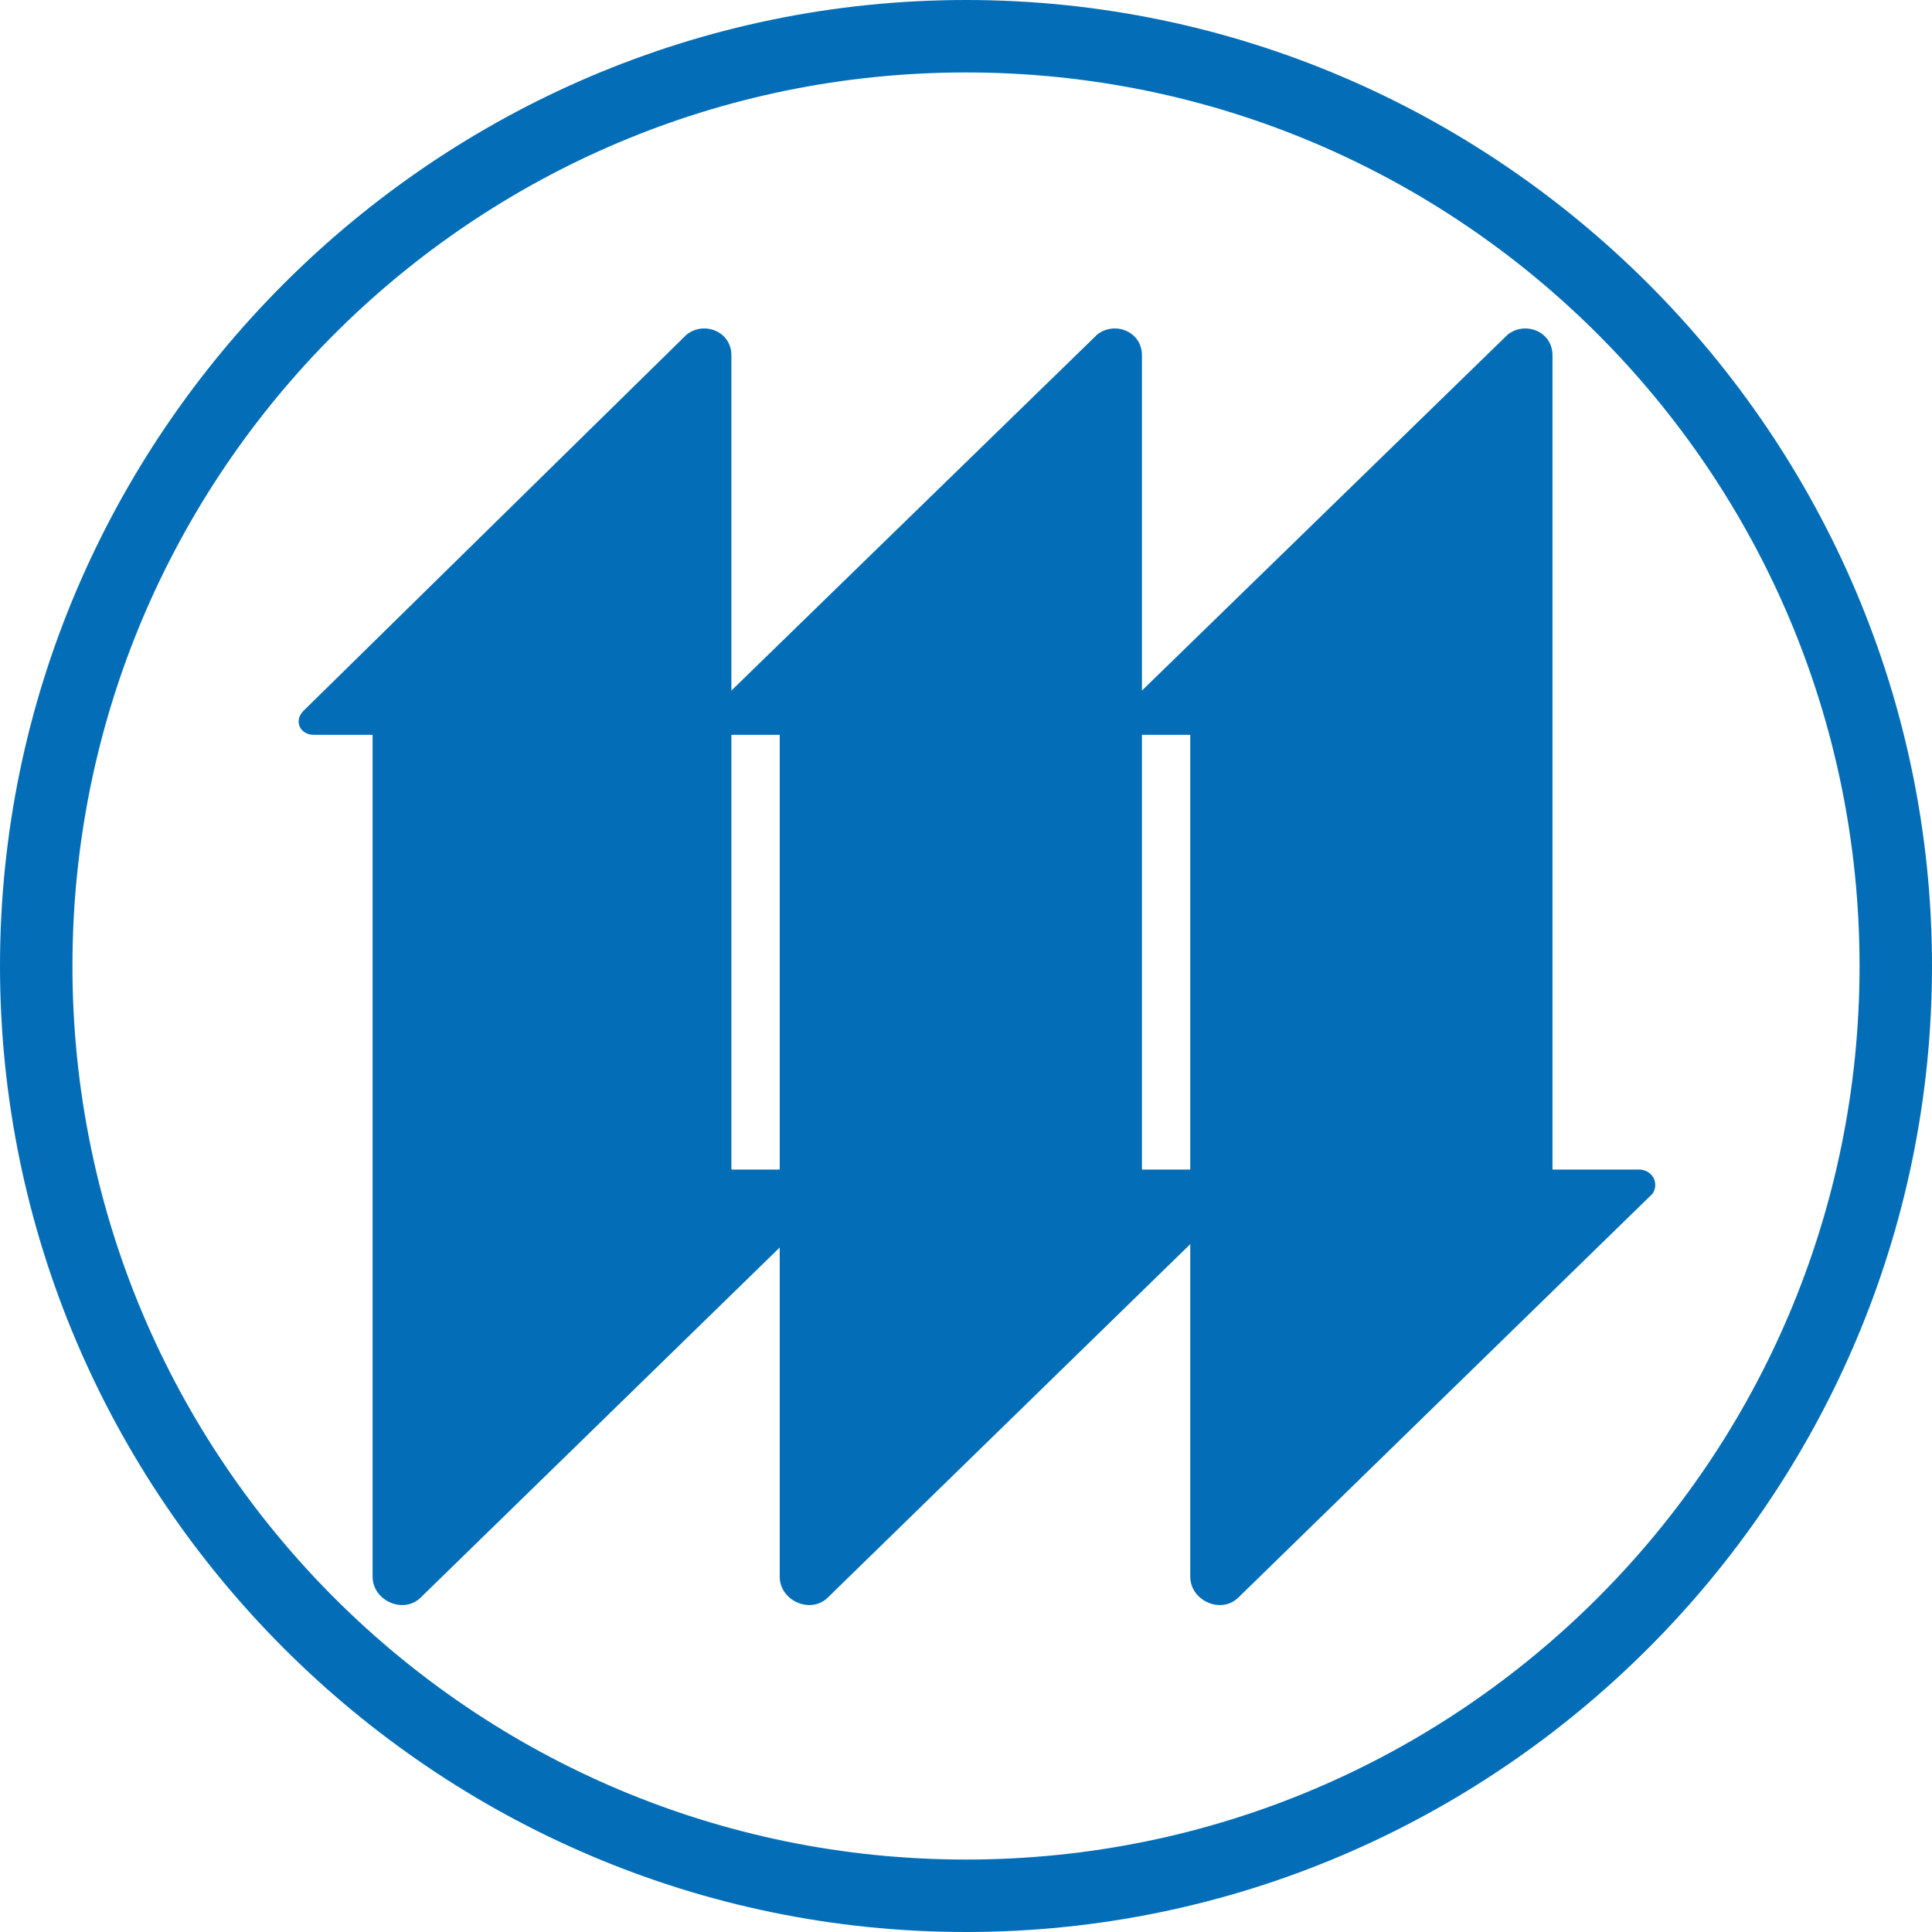
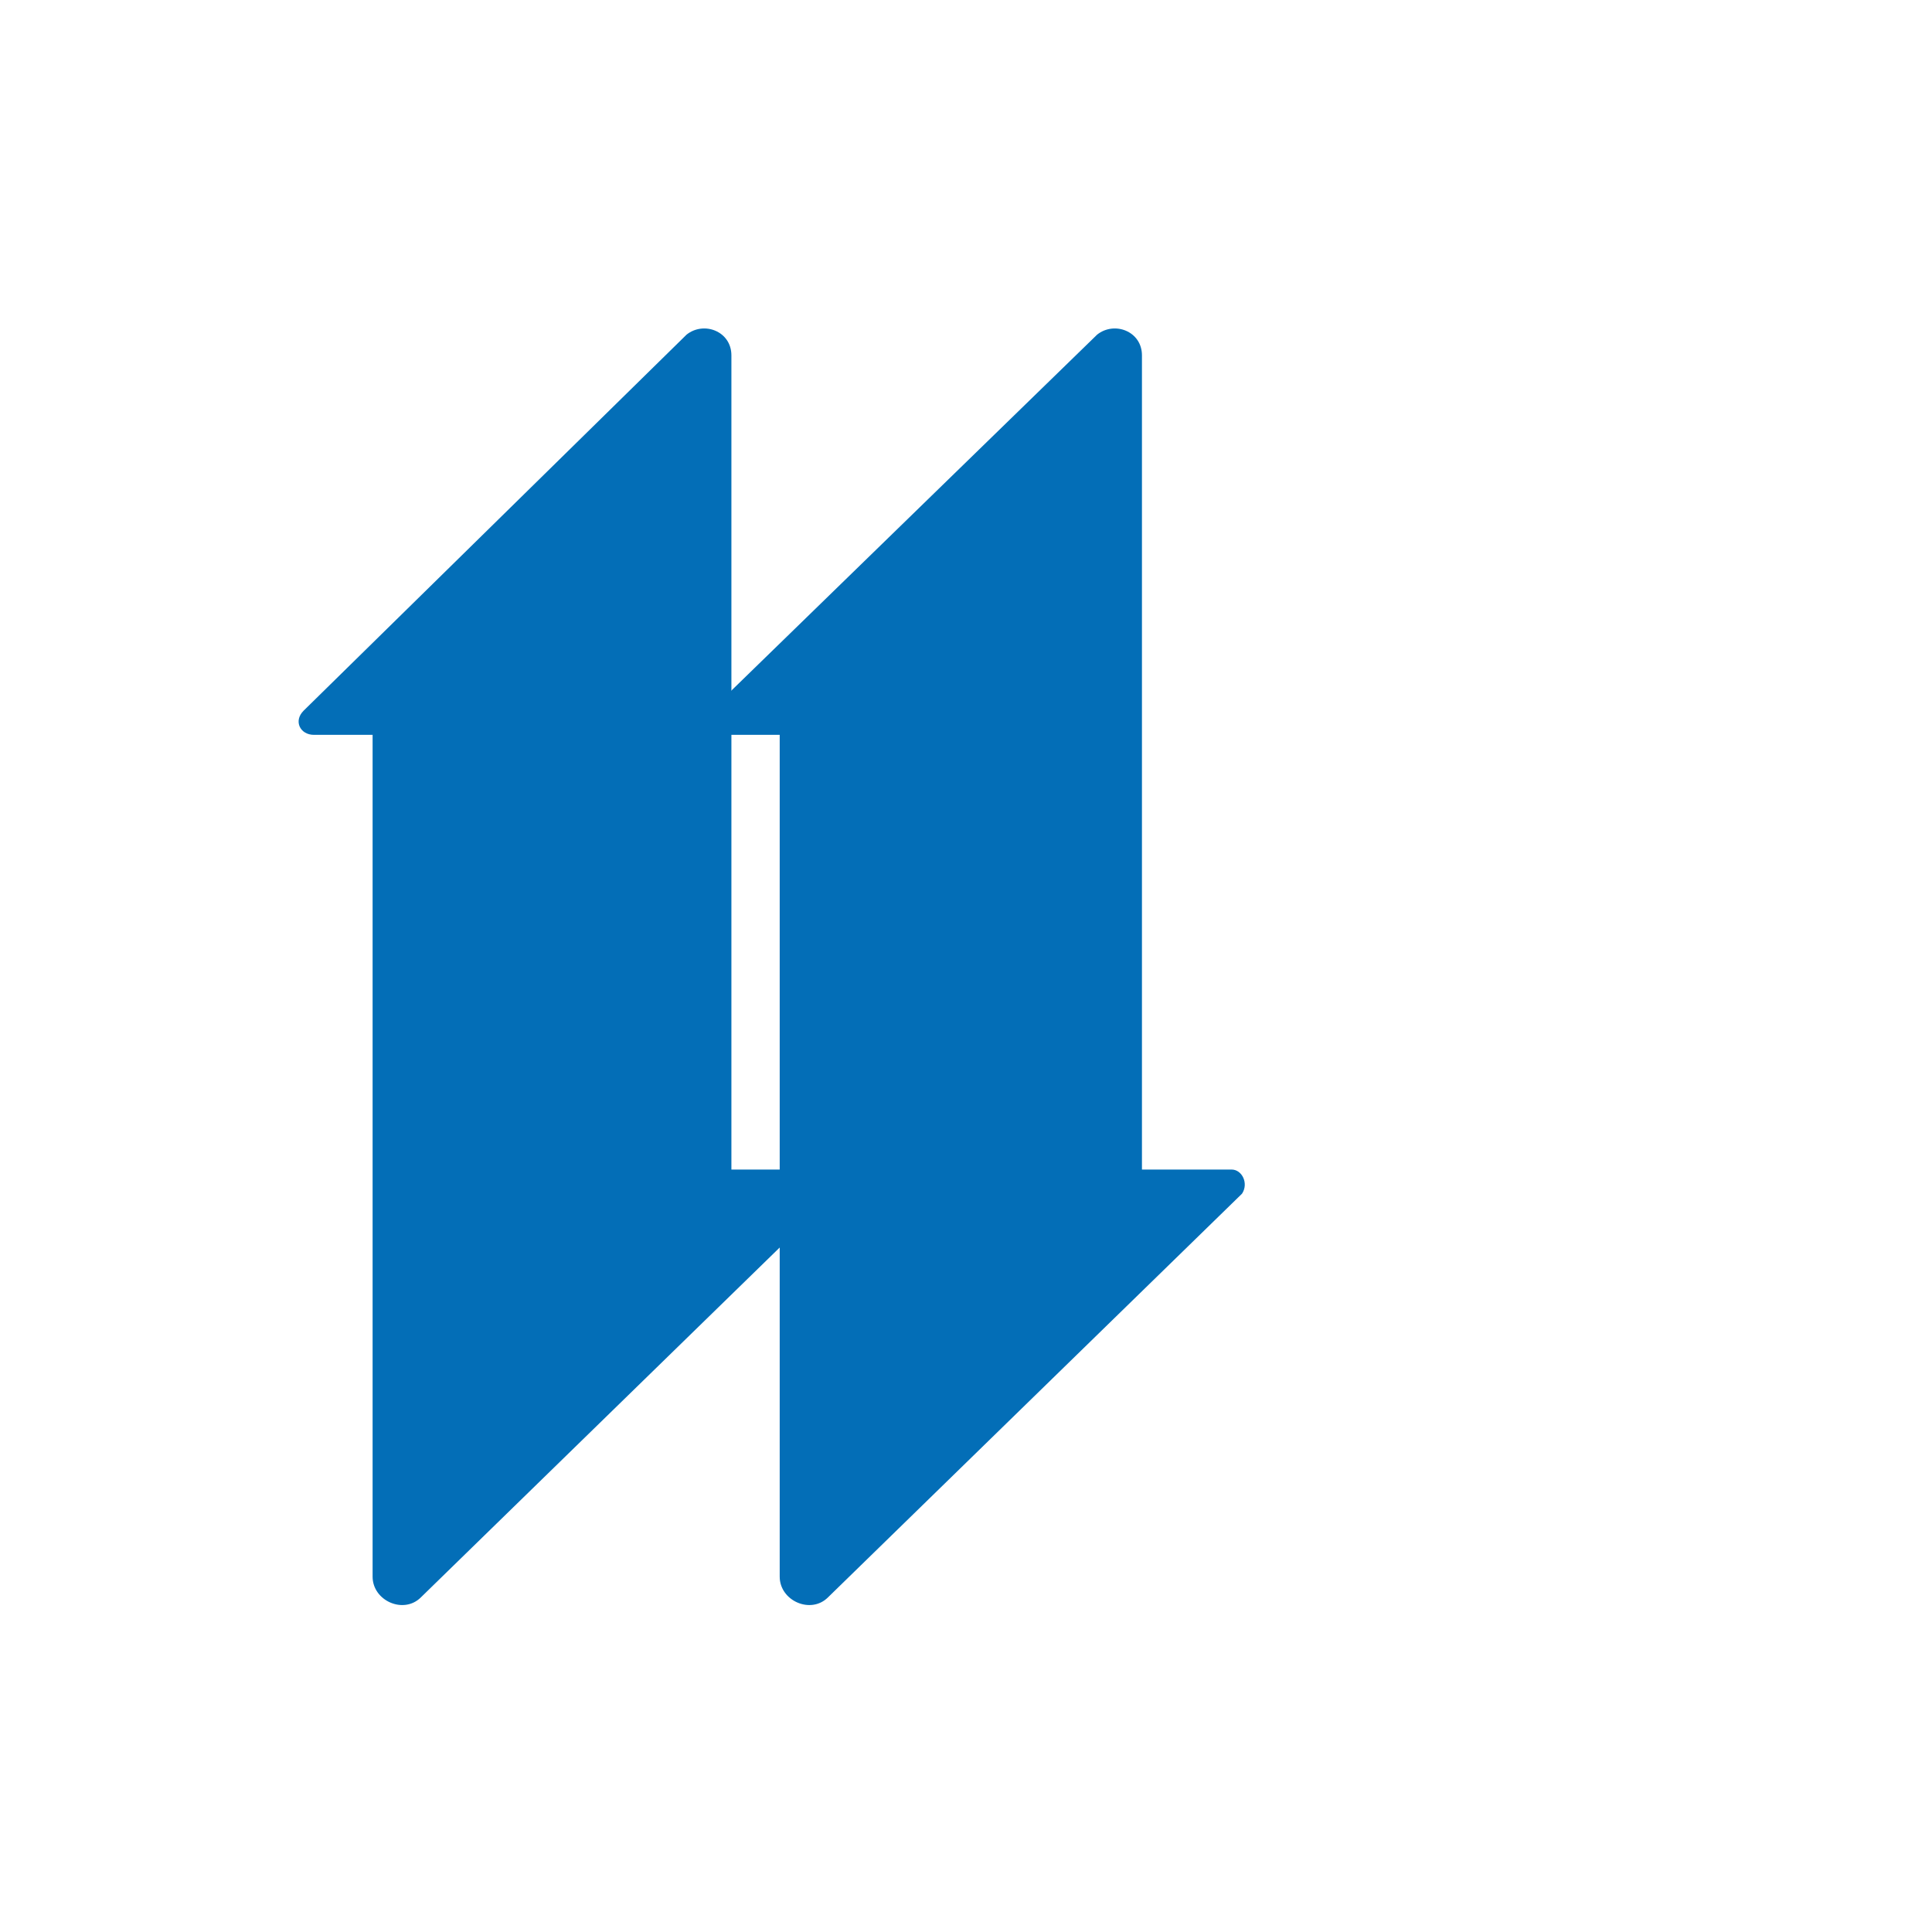
<svg xmlns="http://www.w3.org/2000/svg" version="1.1" id="レイヤー_1" x="0px" y="0px" viewBox="0 0 56 56" style="enable-background:new 0 0 56 56;" xml:space="preserve">
  <style type="text/css">
	.st0{fill:#036EB7;}
</style>
  <g>
-     <path class="st0" d="M28,56C12.6,56,0,43.4,0,28S12.6,0,28,0s28,12.6,28,28S43.4,56,28,56z M28,2.1C13.7,2.1,2.1,13.7,2.1,28   S13.7,53.9,28,53.9S53.9,42.3,53.9,28S42.3,2.1,28,2.1z" />
-     <path class="st0" d="M47.5,33.9H45V10.3c0-0.7-0.8-1-1.3-0.6L32.5,20.6c-0.3,0.3-0.1,0.7,0.3,0.7h1.7v24.4c0,0.7,0.9,1.1,1.4,0.6   l12-11.7C48.1,34.3,47.9,33.9,47.5,33.9z" />
    <path class="st0" d="M35.7,33.9h-2.6V10.3c0-0.7-0.8-1-1.3-0.6L20.6,20.6c-0.3,0.3-0.1,0.7,0.3,0.7h1.7v24.4c0,0.7,0.9,1.1,1.4,0.6   l12-11.7C36.2,34.3,36,33.9,35.7,33.9z" />
    <path class="st0" d="M23.8,33.9h-2.6V10.3c0-0.7-0.8-1-1.3-0.6L8.8,20.6c-0.3,0.3-0.1,0.7,0.3,0.7h1.7v24.4c0,0.7,0.9,1.1,1.4,0.6   l12-11.7C24.4,34.3,24.2,33.9,23.8,33.9z" />
  </g>
</svg>